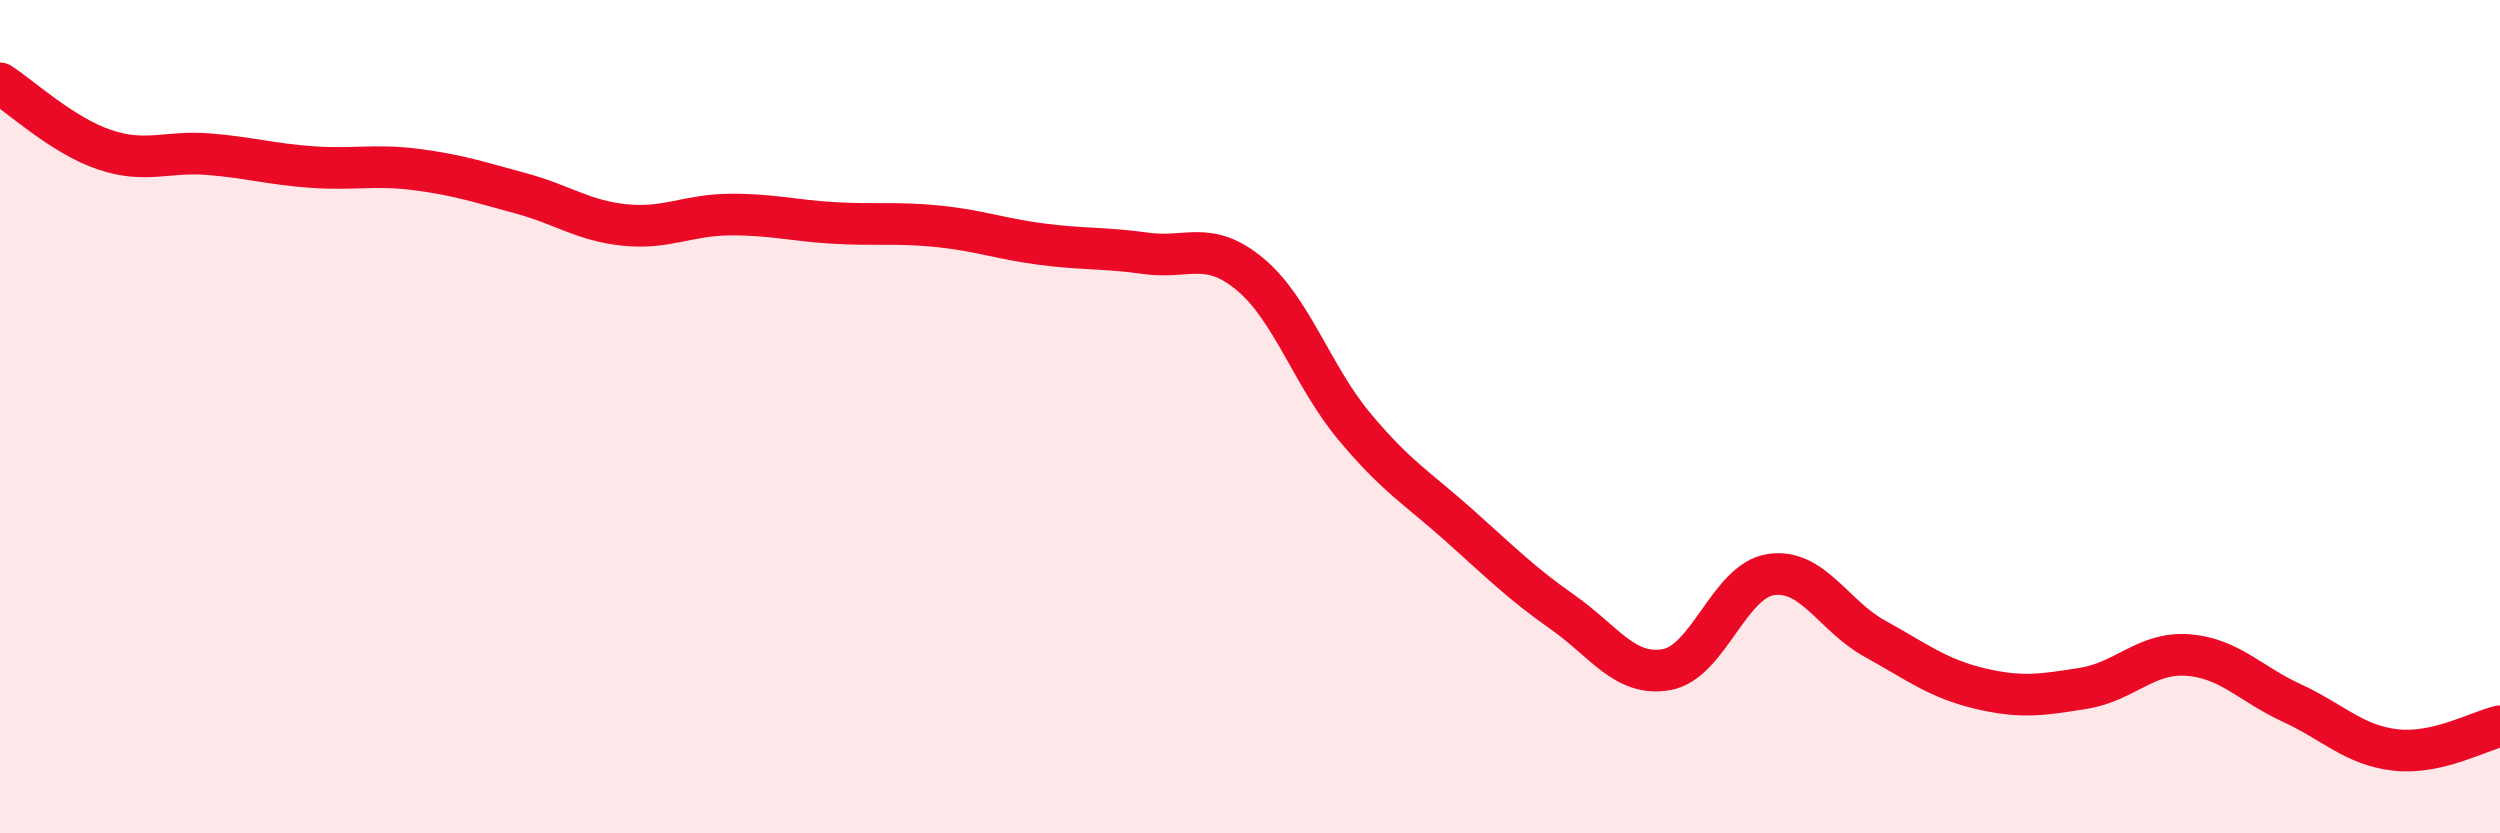
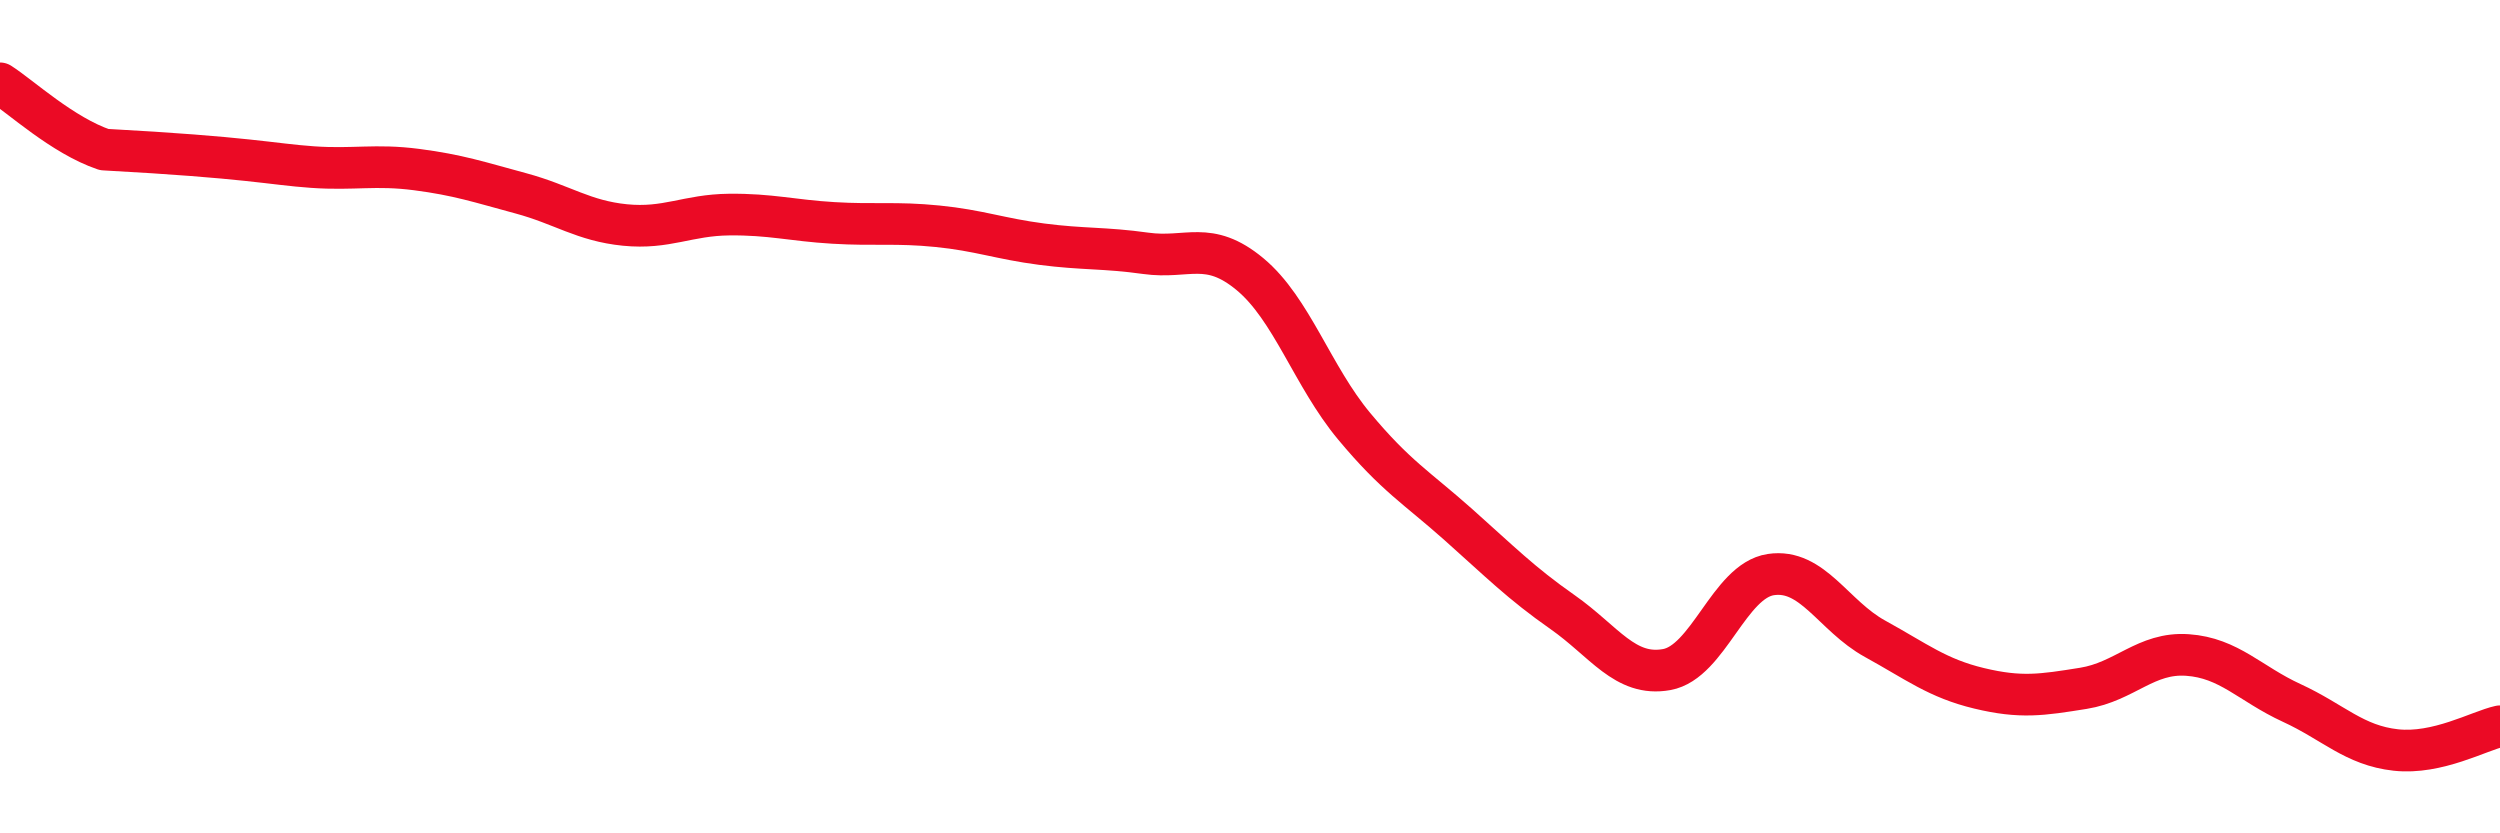
<svg xmlns="http://www.w3.org/2000/svg" width="60" height="20" viewBox="0 0 60 20">
-   <path d="M 0,2 C 0.5,2.32 1.5,3.25 2.5,3.59 C 3.5,3.93 4,3.62 5,3.7 C 6,3.78 6.5,3.94 7.5,4.01 C 8.5,4.08 9,3.94 10,4.07 C 11,4.2 11.5,4.37 12.5,4.64 C 13.5,4.91 14,5.3 15,5.4 C 16,5.5 16.5,5.16 17.5,5.15 C 18.5,5.14 19,5.29 20,5.35 C 21,5.41 21.5,5.33 22.5,5.43 C 23.5,5.53 24,5.73 25,5.86 C 26,5.99 26.5,5.94 27.5,6.08 C 28.5,6.22 29,5.75 30,6.58 C 31,7.41 31.5,9.03 32.5,10.23 C 33.5,11.43 34,11.7 35,12.59 C 36,13.48 36.5,13.99 37.5,14.69 C 38.5,15.39 39,16.25 40,16.07 C 41,15.89 41.5,13.94 42.5,13.79 C 43.5,13.64 44,14.78 45,15.33 C 46,15.88 46.5,16.28 47.5,16.52 C 48.5,16.76 49,16.68 50,16.52 C 51,16.36 51.5,15.65 52.5,15.72 C 53.5,15.79 54,16.41 55,16.87 C 56,17.33 56.5,17.89 57.5,18 C 58.5,18.11 59.5,17.54 60,17.43L60 20L0 20Z" fill="#EB0A25" opacity="0.1" stroke-linecap="round" stroke-linejoin="round" />
-   <path d="M 0,2 C 0.5,2.32 1.5,3.25 2.5,3.59 C 3.5,3.93 4,3.62 5,3.7 C 6,3.78 6.5,3.94 7.5,4.01 C 8.5,4.08 9,3.94 10,4.07 C 11,4.2 11.5,4.37 12.5,4.64 C 13.5,4.91 14,5.3 15,5.4 C 16,5.5 16.5,5.16 17.5,5.15 C 18.5,5.14 19,5.29 20,5.35 C 21,5.41 21.5,5.33 22.5,5.43 C 23.5,5.53 24,5.73 25,5.86 C 26,5.99 26.5,5.94 27.5,6.08 C 28.5,6.22 29,5.75 30,6.58 C 31,7.41 31.5,9.03 32.5,10.23 C 33.5,11.43 34,11.7 35,12.59 C 36,13.48 36.5,13.99 37.5,14.69 C 38.5,15.39 39,16.25 40,16.07 C 41,15.89 41.5,13.94 42.5,13.79 C 43.5,13.64 44,14.78 45,15.33 C 46,15.88 46.5,16.28 47.5,16.52 C 48.5,16.76 49,16.68 50,16.52 C 51,16.36 51.5,15.65 52.5,15.72 C 53.5,15.79 54,16.41 55,16.87 C 56,17.33 56.5,17.89 57.5,18 C 58.5,18.11 59.5,17.54 60,17.43" stroke="#EB0A25" stroke-width="1" fill="none" stroke-linecap="round" stroke-linejoin="round" />
+   <path d="M 0,2 C 0.5,2.32 1.5,3.25 2.5,3.59 C 6,3.78 6.5,3.94 7.5,4.01 C 8.5,4.08 9,3.94 10,4.07 C 11,4.2 11.5,4.37 12.5,4.64 C 13.5,4.91 14,5.3 15,5.4 C 16,5.5 16.5,5.16 17.5,5.15 C 18.5,5.14 19,5.29 20,5.35 C 21,5.41 21.5,5.33 22.5,5.43 C 23.5,5.53 24,5.73 25,5.86 C 26,5.99 26.5,5.94 27.5,6.08 C 28.5,6.22 29,5.75 30,6.58 C 31,7.41 31.5,9.03 32.5,10.23 C 33.5,11.43 34,11.7 35,12.59 C 36,13.48 36.5,13.99 37.5,14.69 C 38.5,15.39 39,16.25 40,16.07 C 41,15.89 41.5,13.94 42.5,13.79 C 43.5,13.64 44,14.78 45,15.33 C 46,15.88 46.5,16.28 47.5,16.52 C 48.5,16.76 49,16.68 50,16.52 C 51,16.36 51.5,15.65 52.5,15.72 C 53.5,15.79 54,16.41 55,16.87 C 56,17.33 56.5,17.89 57.5,18 C 58.5,18.11 59.5,17.54 60,17.43" stroke="#EB0A25" stroke-width="1" fill="none" stroke-linecap="round" stroke-linejoin="round" />
</svg>